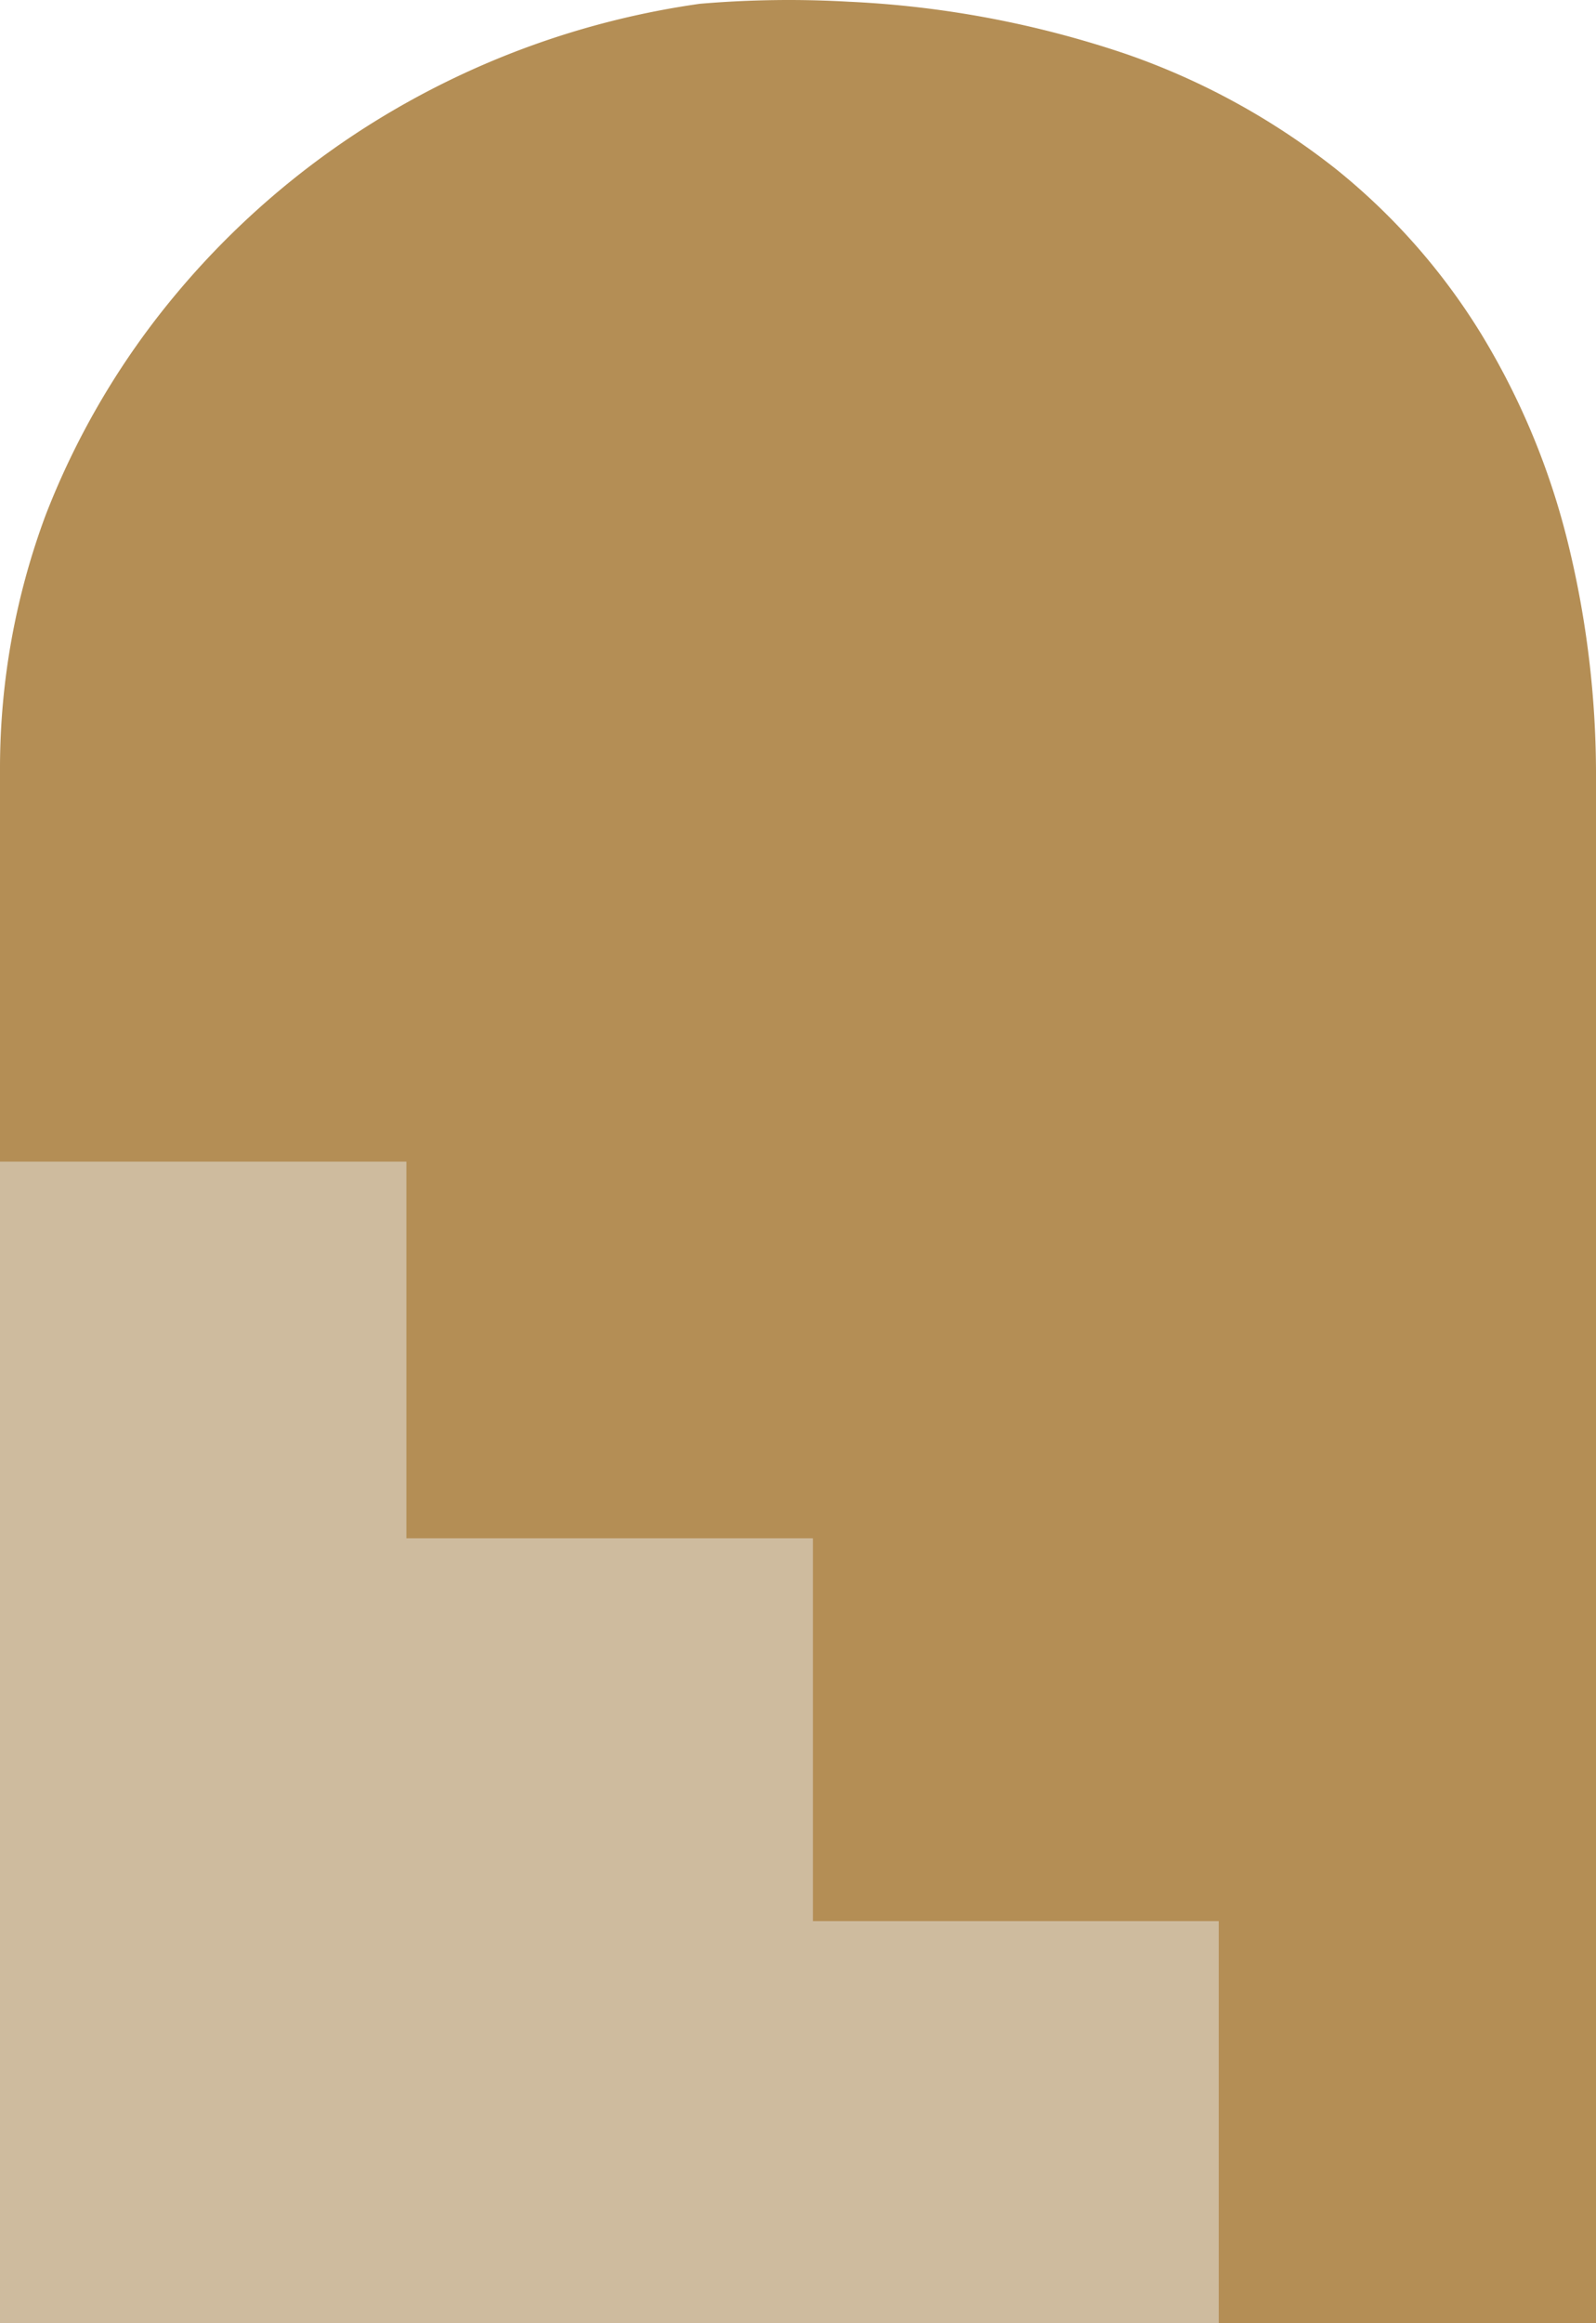
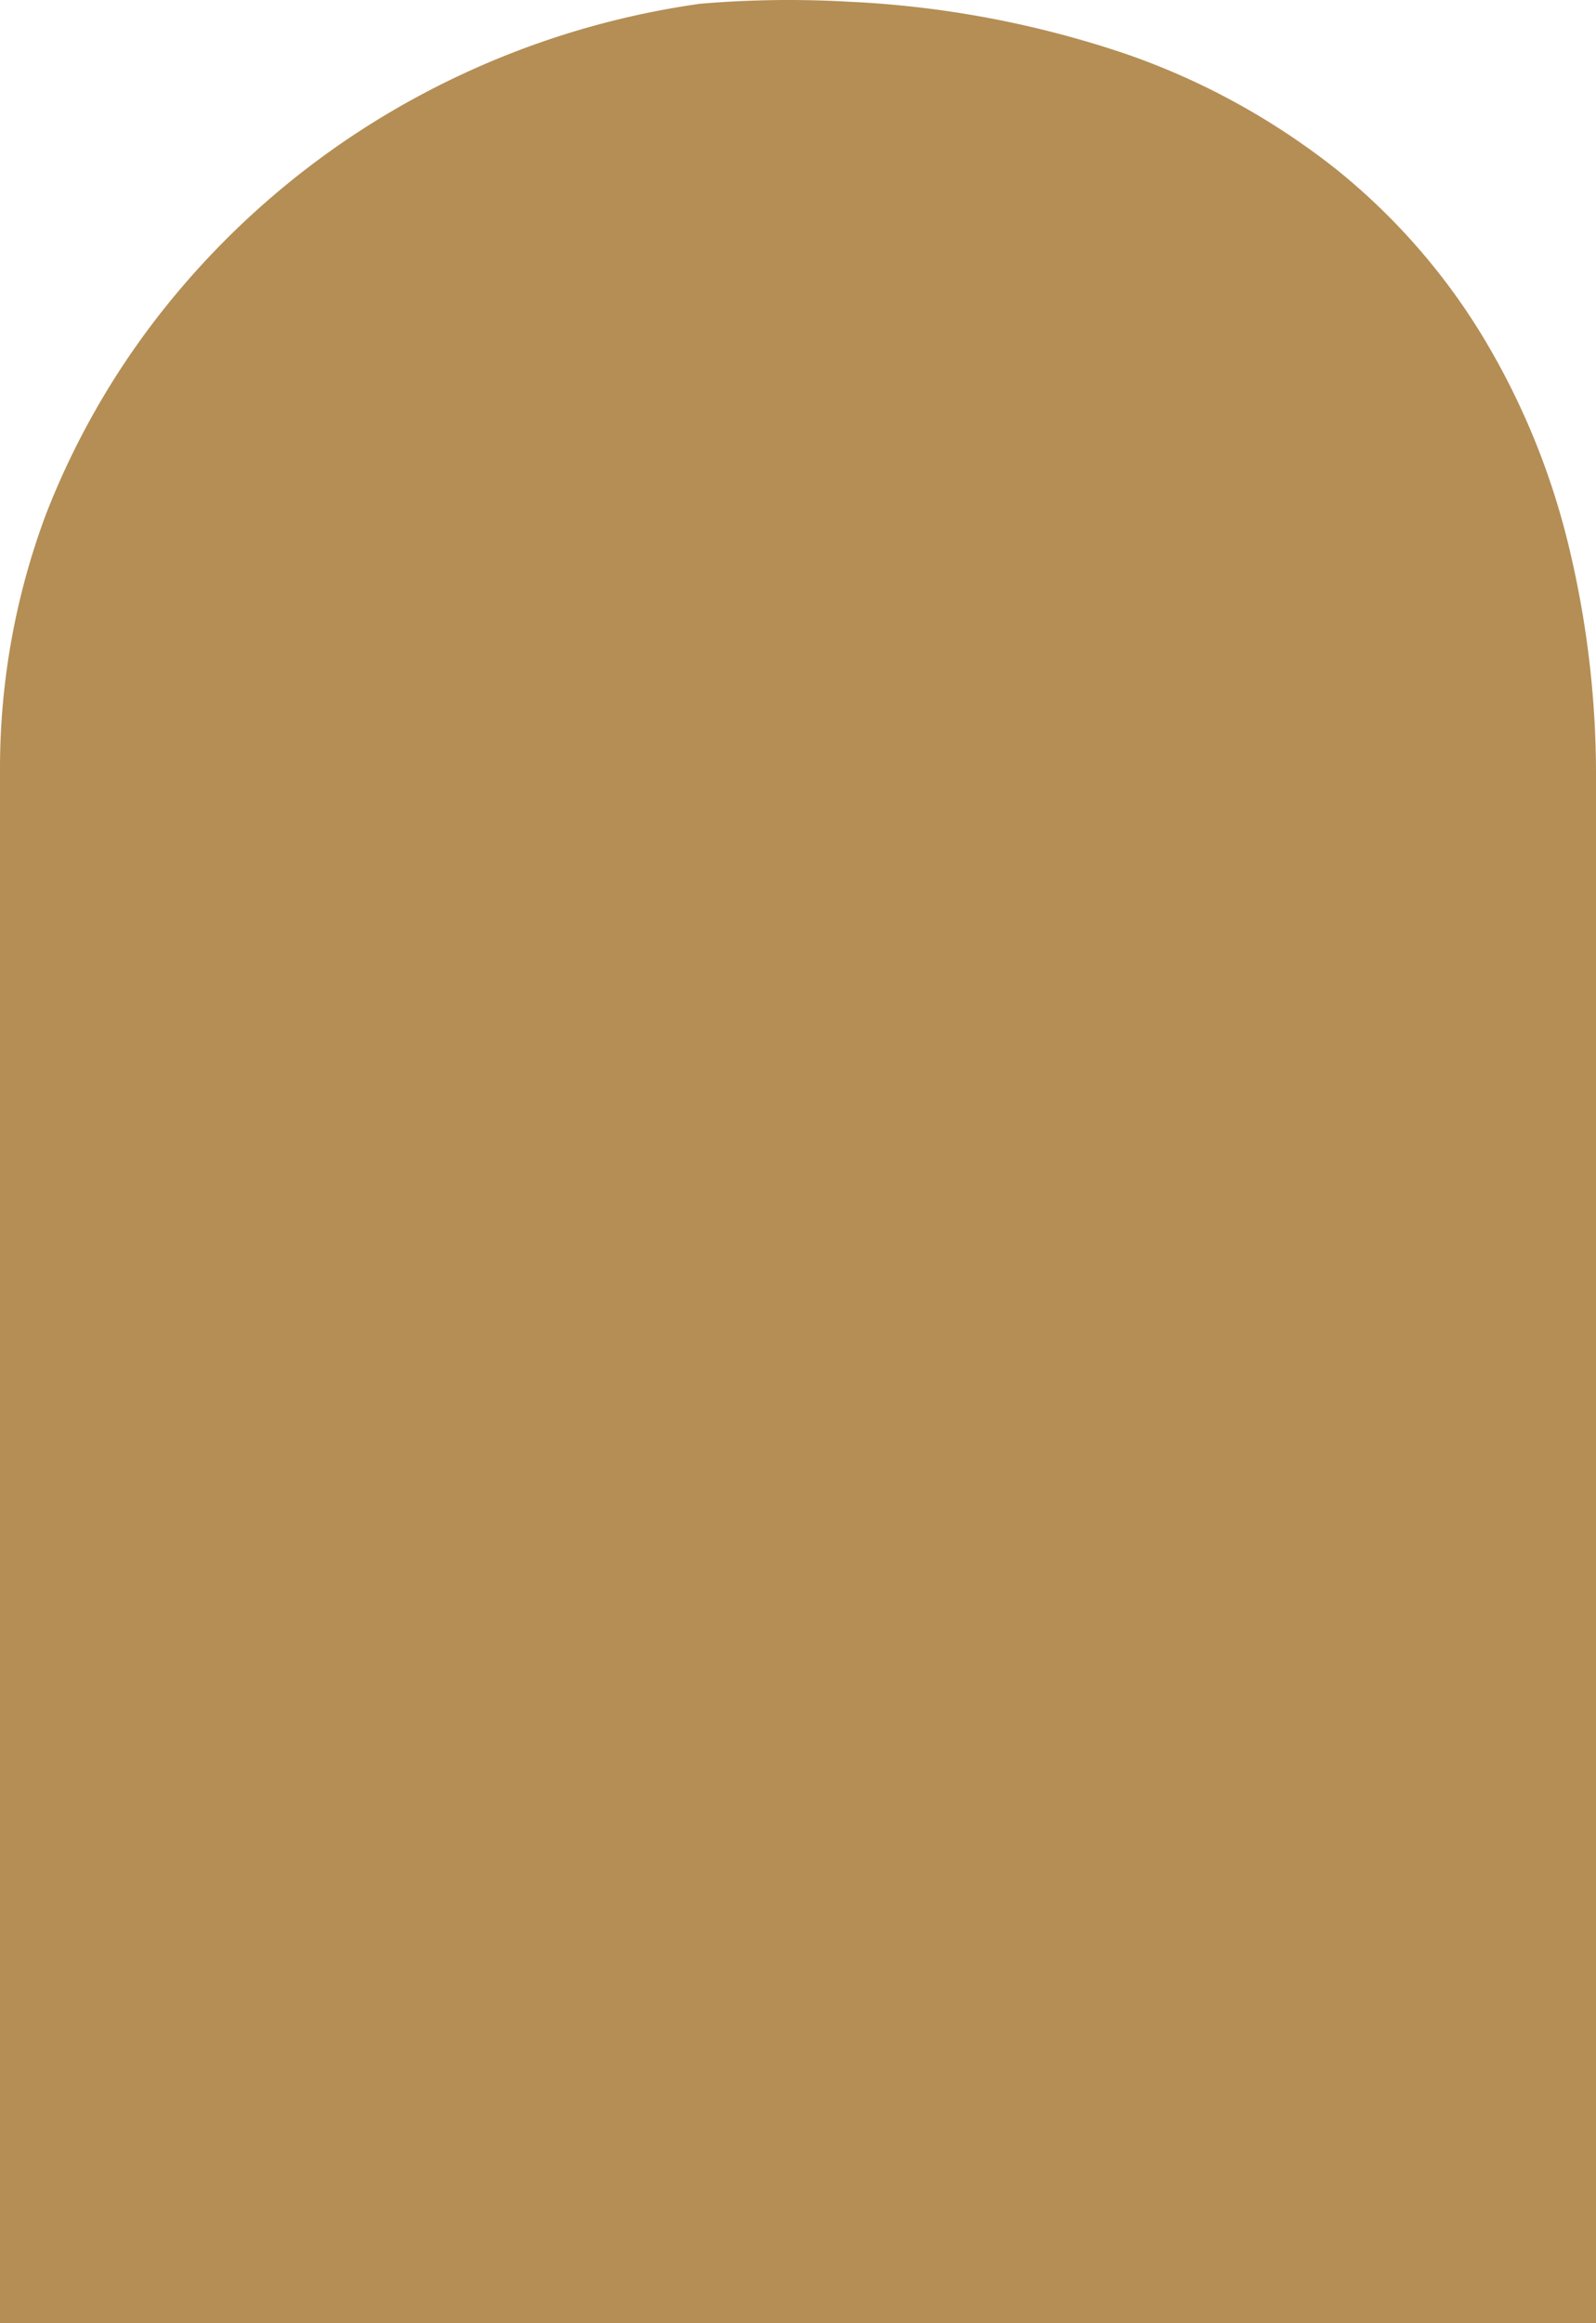
<svg xmlns="http://www.w3.org/2000/svg" viewBox="0 0 55 80" fill="none">
  <path d="M51.08 11.56a25.484 25.484 0 0 1 2.964 7.178A33.47 33.47 0 0 1 55 26.839V80H0V26.443a24.97 24.97 0 0 1 1.577-8.716 27.172 27.172 0 0 1 4.497-7.61A28.44 28.44 0 0 1 12.8 4.254 28.974 28.974 0 0 1 24.12.13a36.212 36.212 0 0 1 5.126-.071 34.77 34.77 0 0 1 9.54 1.794c2.611.9 5.06 2.239 7.245 3.962a22.164 22.164 0 0 1 5.049 5.744z" fill="#B48E55" />
-   <path d="M28.014 66.153V52.97H14.005V40H0v40h42V66.153H28.014z" fill="#CEBB9E" />
</svg>